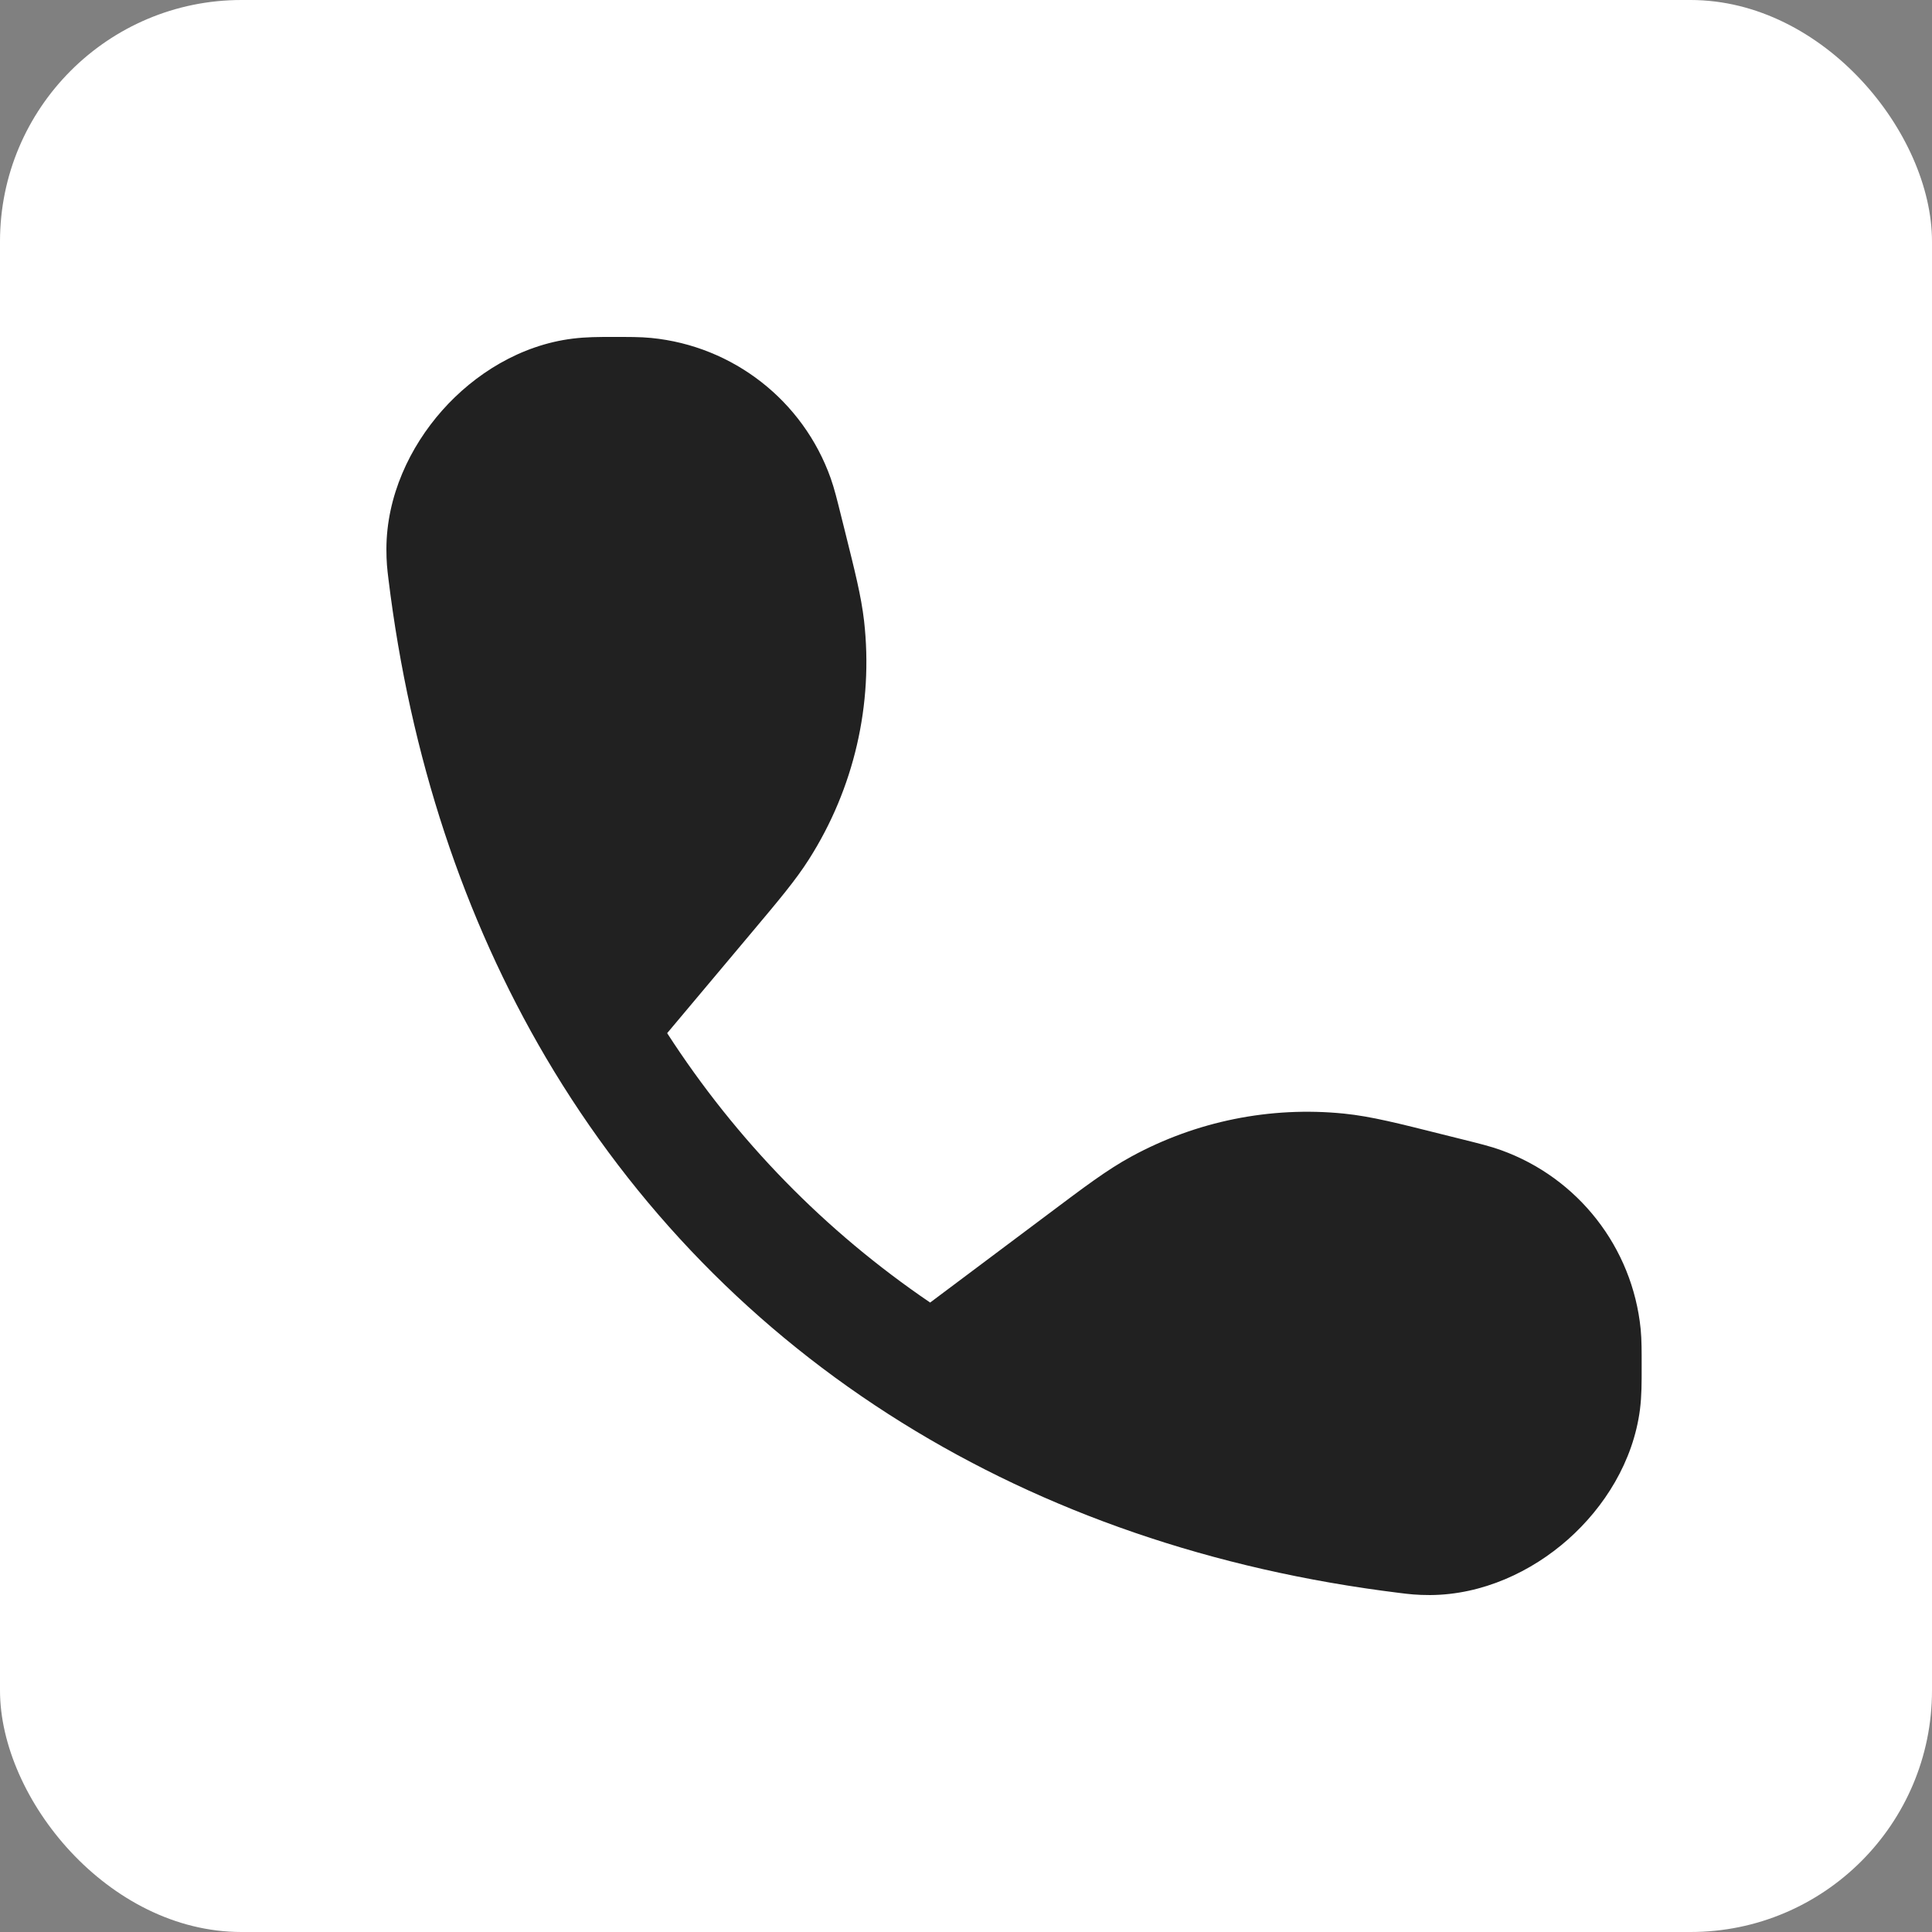
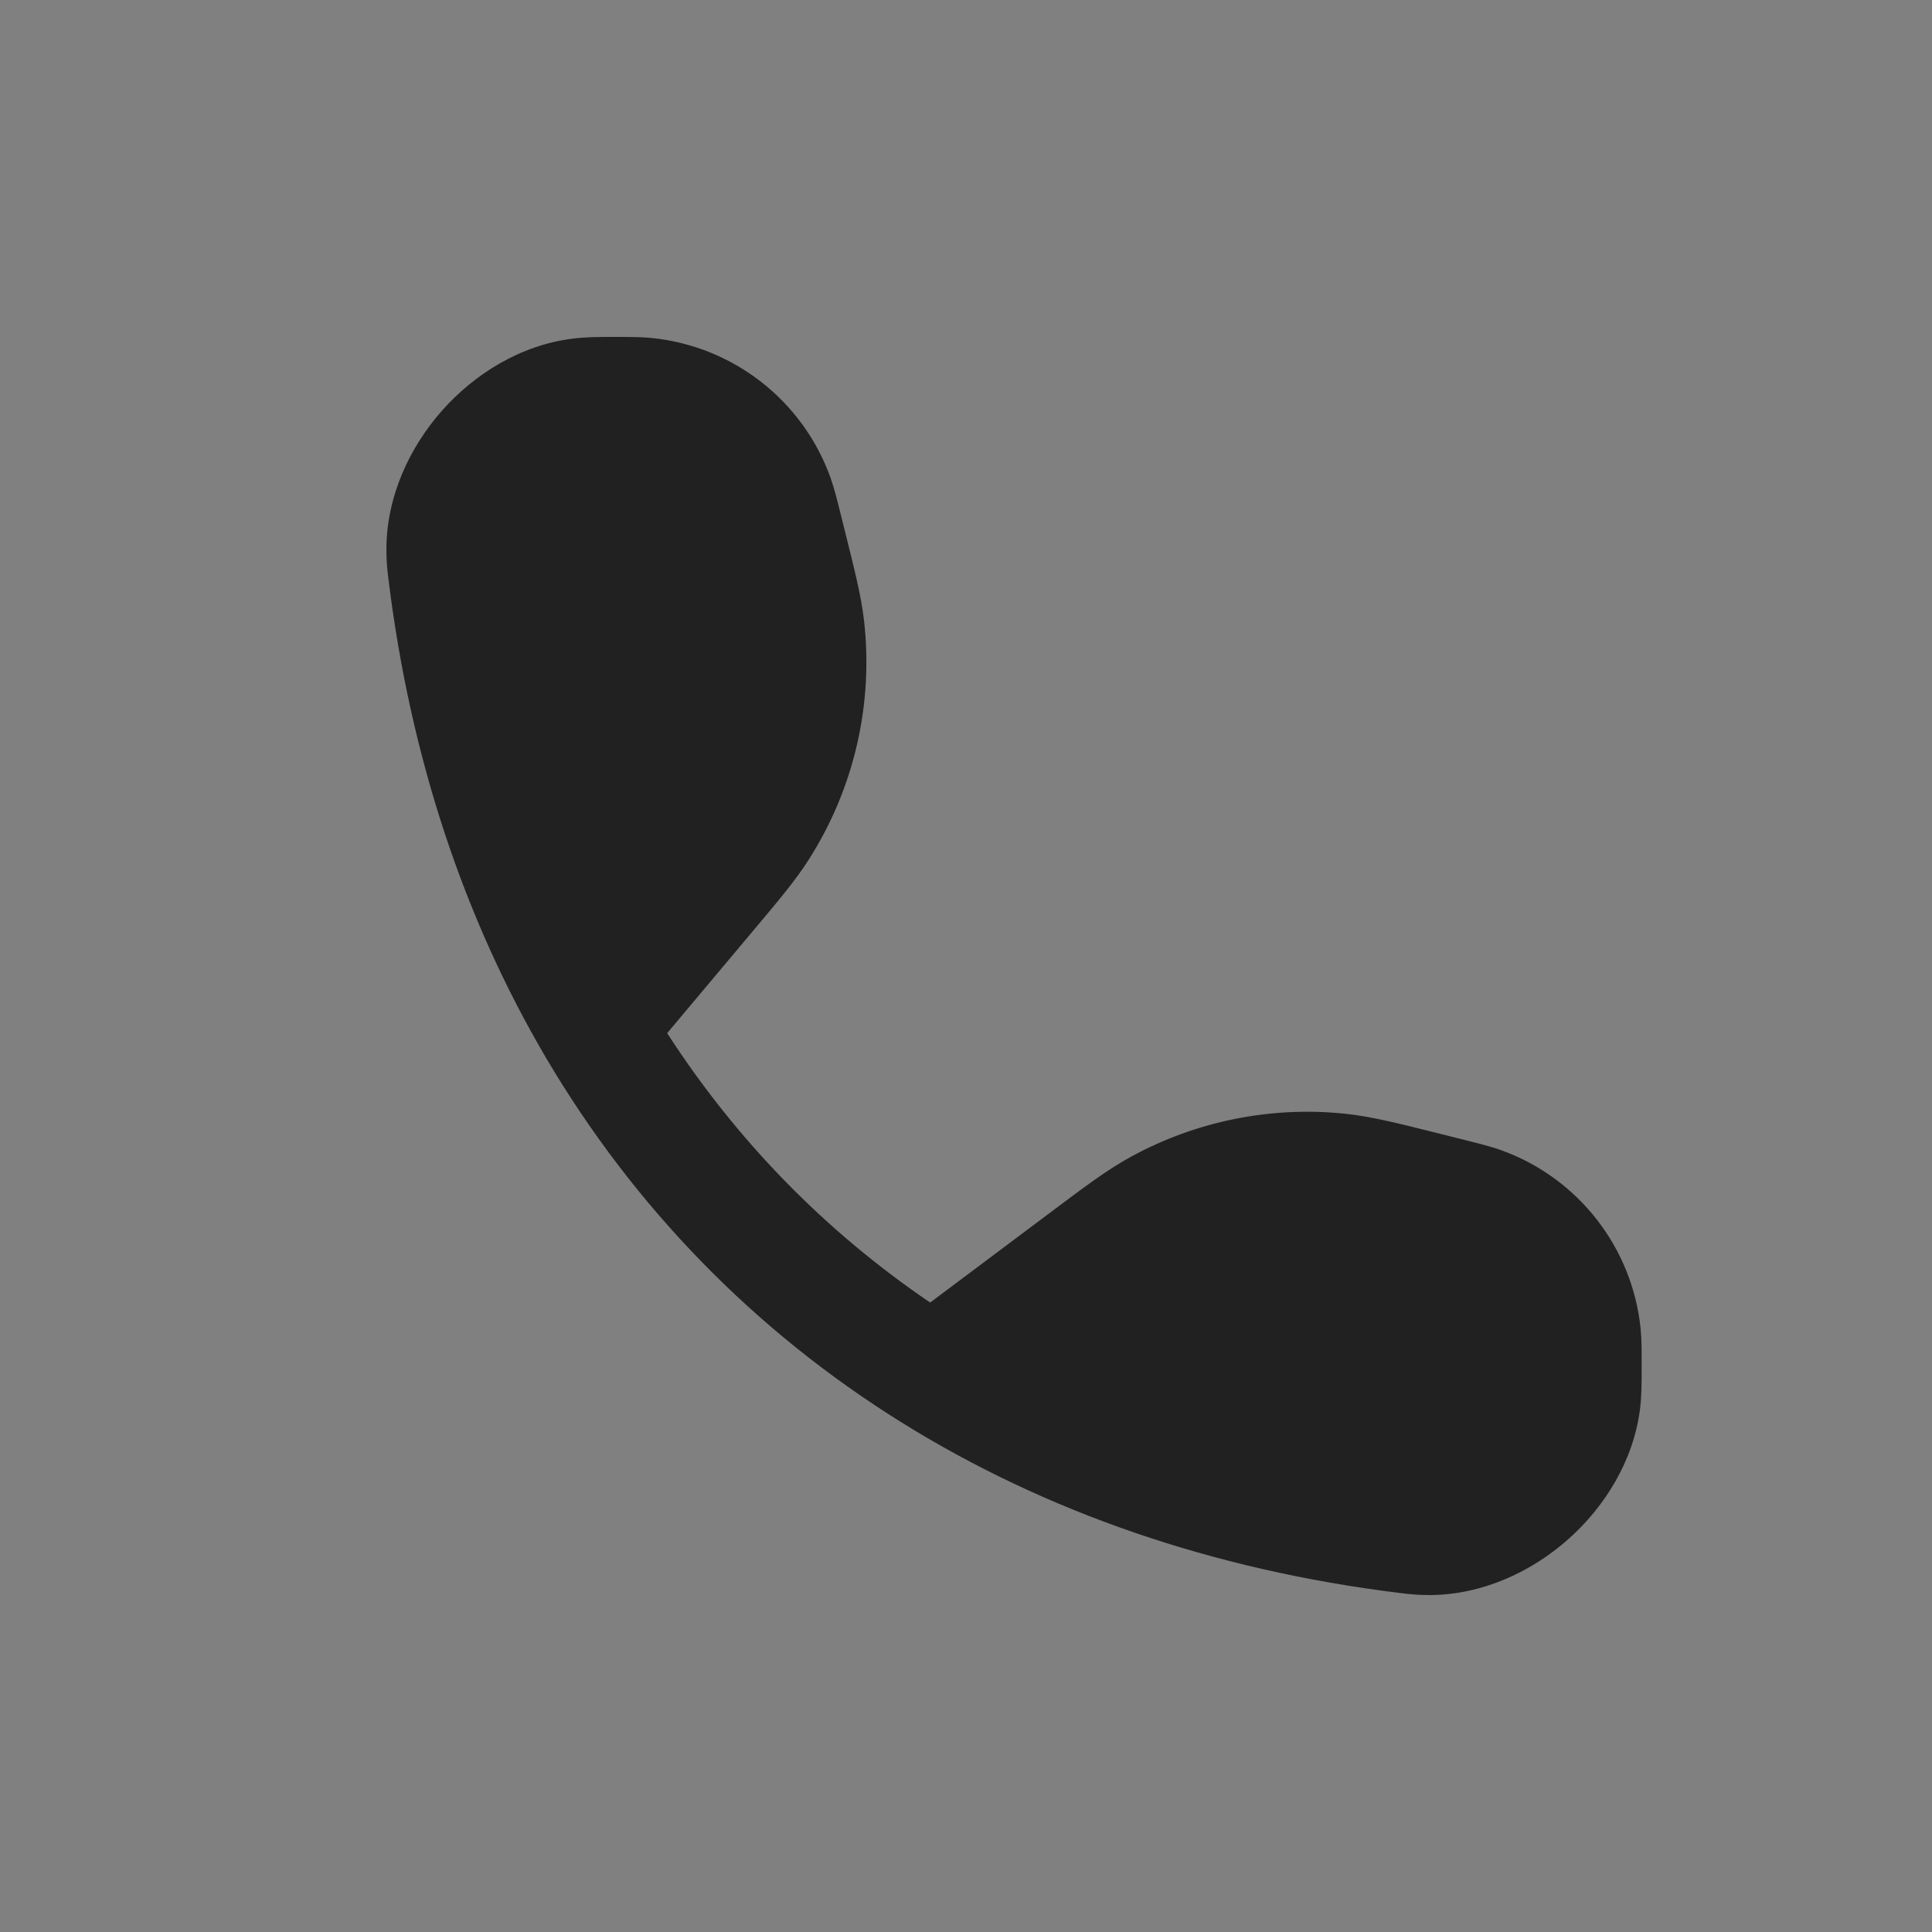
<svg xmlns="http://www.w3.org/2000/svg" viewBox="0 0 25 25" fill="none">
  <rect x="0" y="0" width="25" height="25" fill="#808080" stroke="none" />
-   <rect width="25" height="25" rx="3.125" fill="white" />
-   <path d="M7.929 4.36C8.13 4.36 8.283 4.359 8.426 4.373C9.486 4.477 10.392 5.184 10.749 6.188C10.797 6.323 10.833 6.472 10.882 6.668L10.932 6.868C11.061 7.387 11.144 7.712 11.181 8.034C11.303 9.114 11.051 10.203 10.468 11.119C10.294 11.393 10.077 11.649 9.733 12.059L8.633 13.369C9.53 14.757 10.675 15.93 12.036 16.855L13.564 15.71C14.032 15.359 14.325 15.137 14.639 14.966C15.479 14.508 16.438 14.314 17.391 14.41C17.746 14.446 18.102 14.538 18.669 14.68L18.934 14.746C19.134 14.796 19.286 14.833 19.424 14.883C20.421 15.242 21.124 16.142 21.23 17.197C21.244 17.342 21.243 17.49 21.243 17.683C21.243 17.892 21.244 18.056 21.221 18.239C21.134 18.912 20.76 19.504 20.289 19.921C19.818 20.338 19.184 20.636 18.506 20.64C18.33 20.64 18.233 20.628 18.105 20.612C15.695 20.315 13.525 19.563 11.671 18.409C9.767 17.225 8.206 15.624 7.063 13.684C6.002 11.881 5.308 9.795 5.026 7.489C5.011 7.366 5 7.273 5 7.103C5.002 6.421 5.302 5.785 5.721 5.312C6.139 4.84 6.734 4.466 7.409 4.382C7.588 4.36 7.738 4.36 7.929 4.36Z" fill="#212121" />
+   <path d="M7.929 4.36C8.13 4.36 8.283 4.359 8.426 4.373C9.486 4.477 10.392 5.184 10.749 6.188C10.797 6.323 10.833 6.472 10.882 6.668L10.932 6.868C11.061 7.387 11.144 7.712 11.181 8.034C11.303 9.114 11.051 10.203 10.468 11.119C10.294 11.393 10.077 11.649 9.733 12.059L8.633 13.369C9.53 14.757 10.675 15.93 12.036 16.855L13.564 15.71C14.032 15.359 14.325 15.137 14.639 14.966C15.479 14.508 16.438 14.314 17.391 14.41C17.746 14.446 18.102 14.538 18.669 14.68C19.134 14.796 19.286 14.833 19.424 14.883C20.421 15.242 21.124 16.142 21.23 17.197C21.244 17.342 21.243 17.49 21.243 17.683C21.243 17.892 21.244 18.056 21.221 18.239C21.134 18.912 20.76 19.504 20.289 19.921C19.818 20.338 19.184 20.636 18.506 20.64C18.33 20.64 18.233 20.628 18.105 20.612C15.695 20.315 13.525 19.563 11.671 18.409C9.767 17.225 8.206 15.624 7.063 13.684C6.002 11.881 5.308 9.795 5.026 7.489C5.011 7.366 5 7.273 5 7.103C5.002 6.421 5.302 5.785 5.721 5.312C6.139 4.84 6.734 4.466 7.409 4.382C7.588 4.36 7.738 4.36 7.929 4.36Z" fill="#212121" />
</svg>